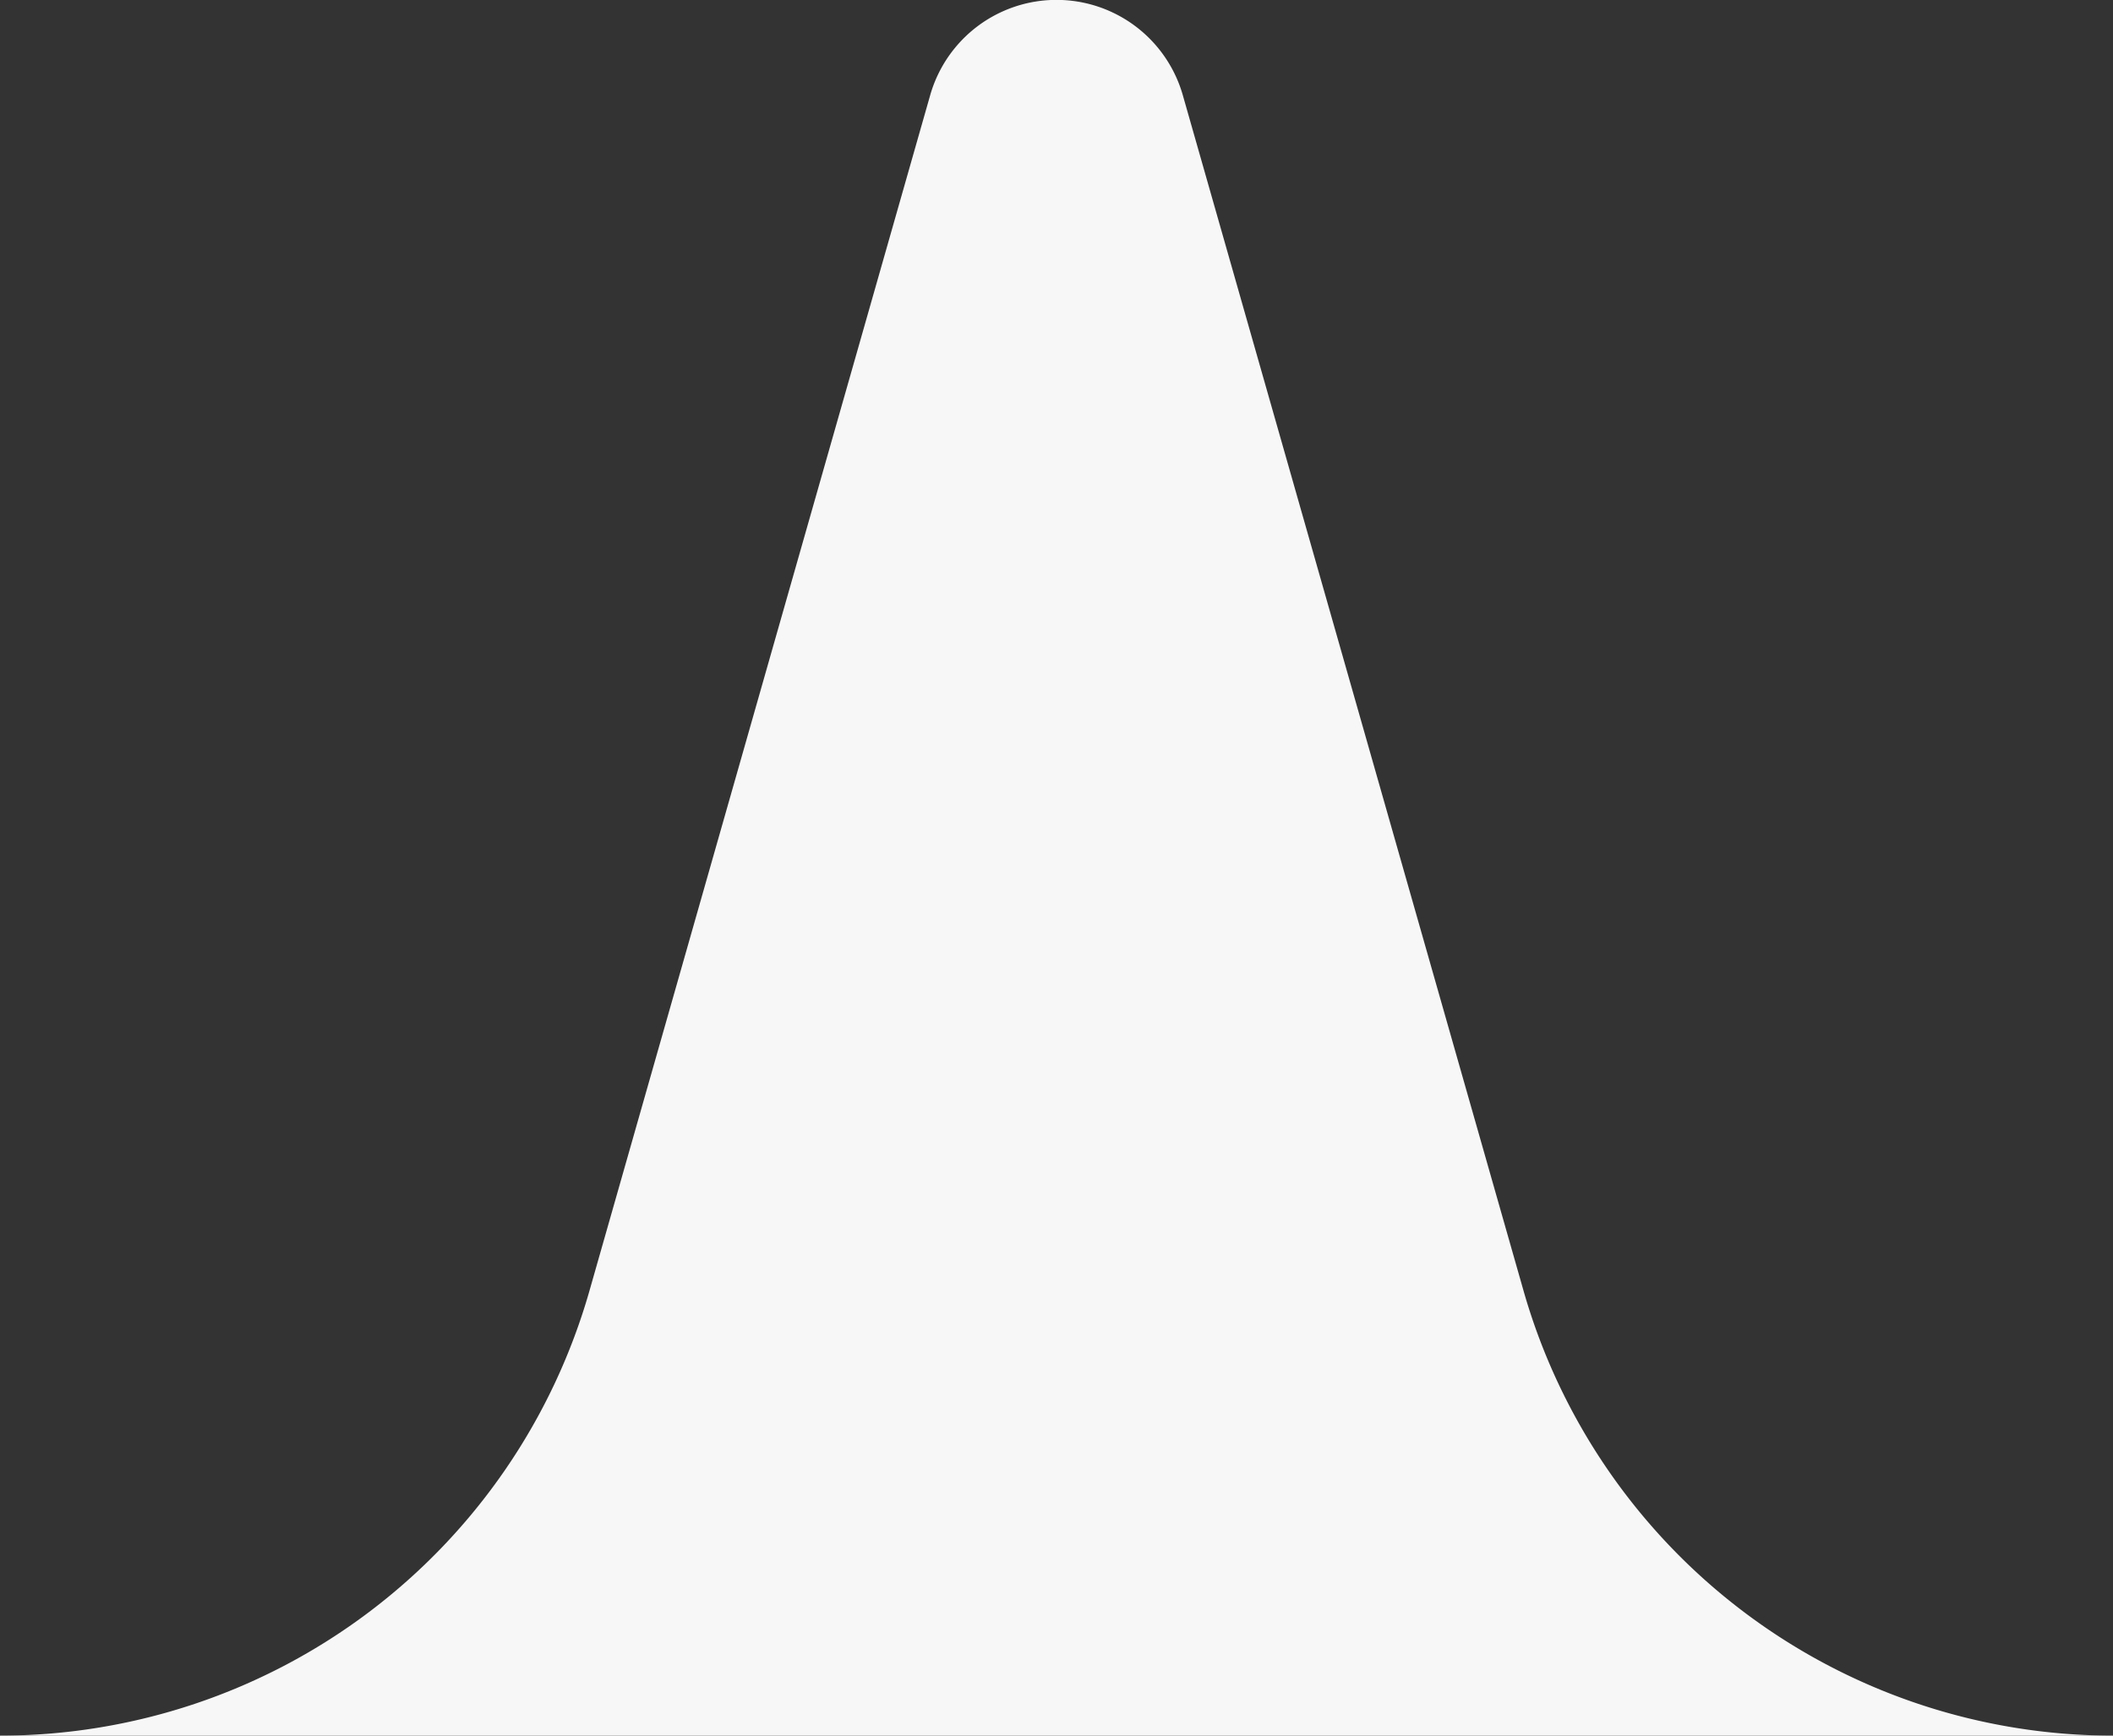
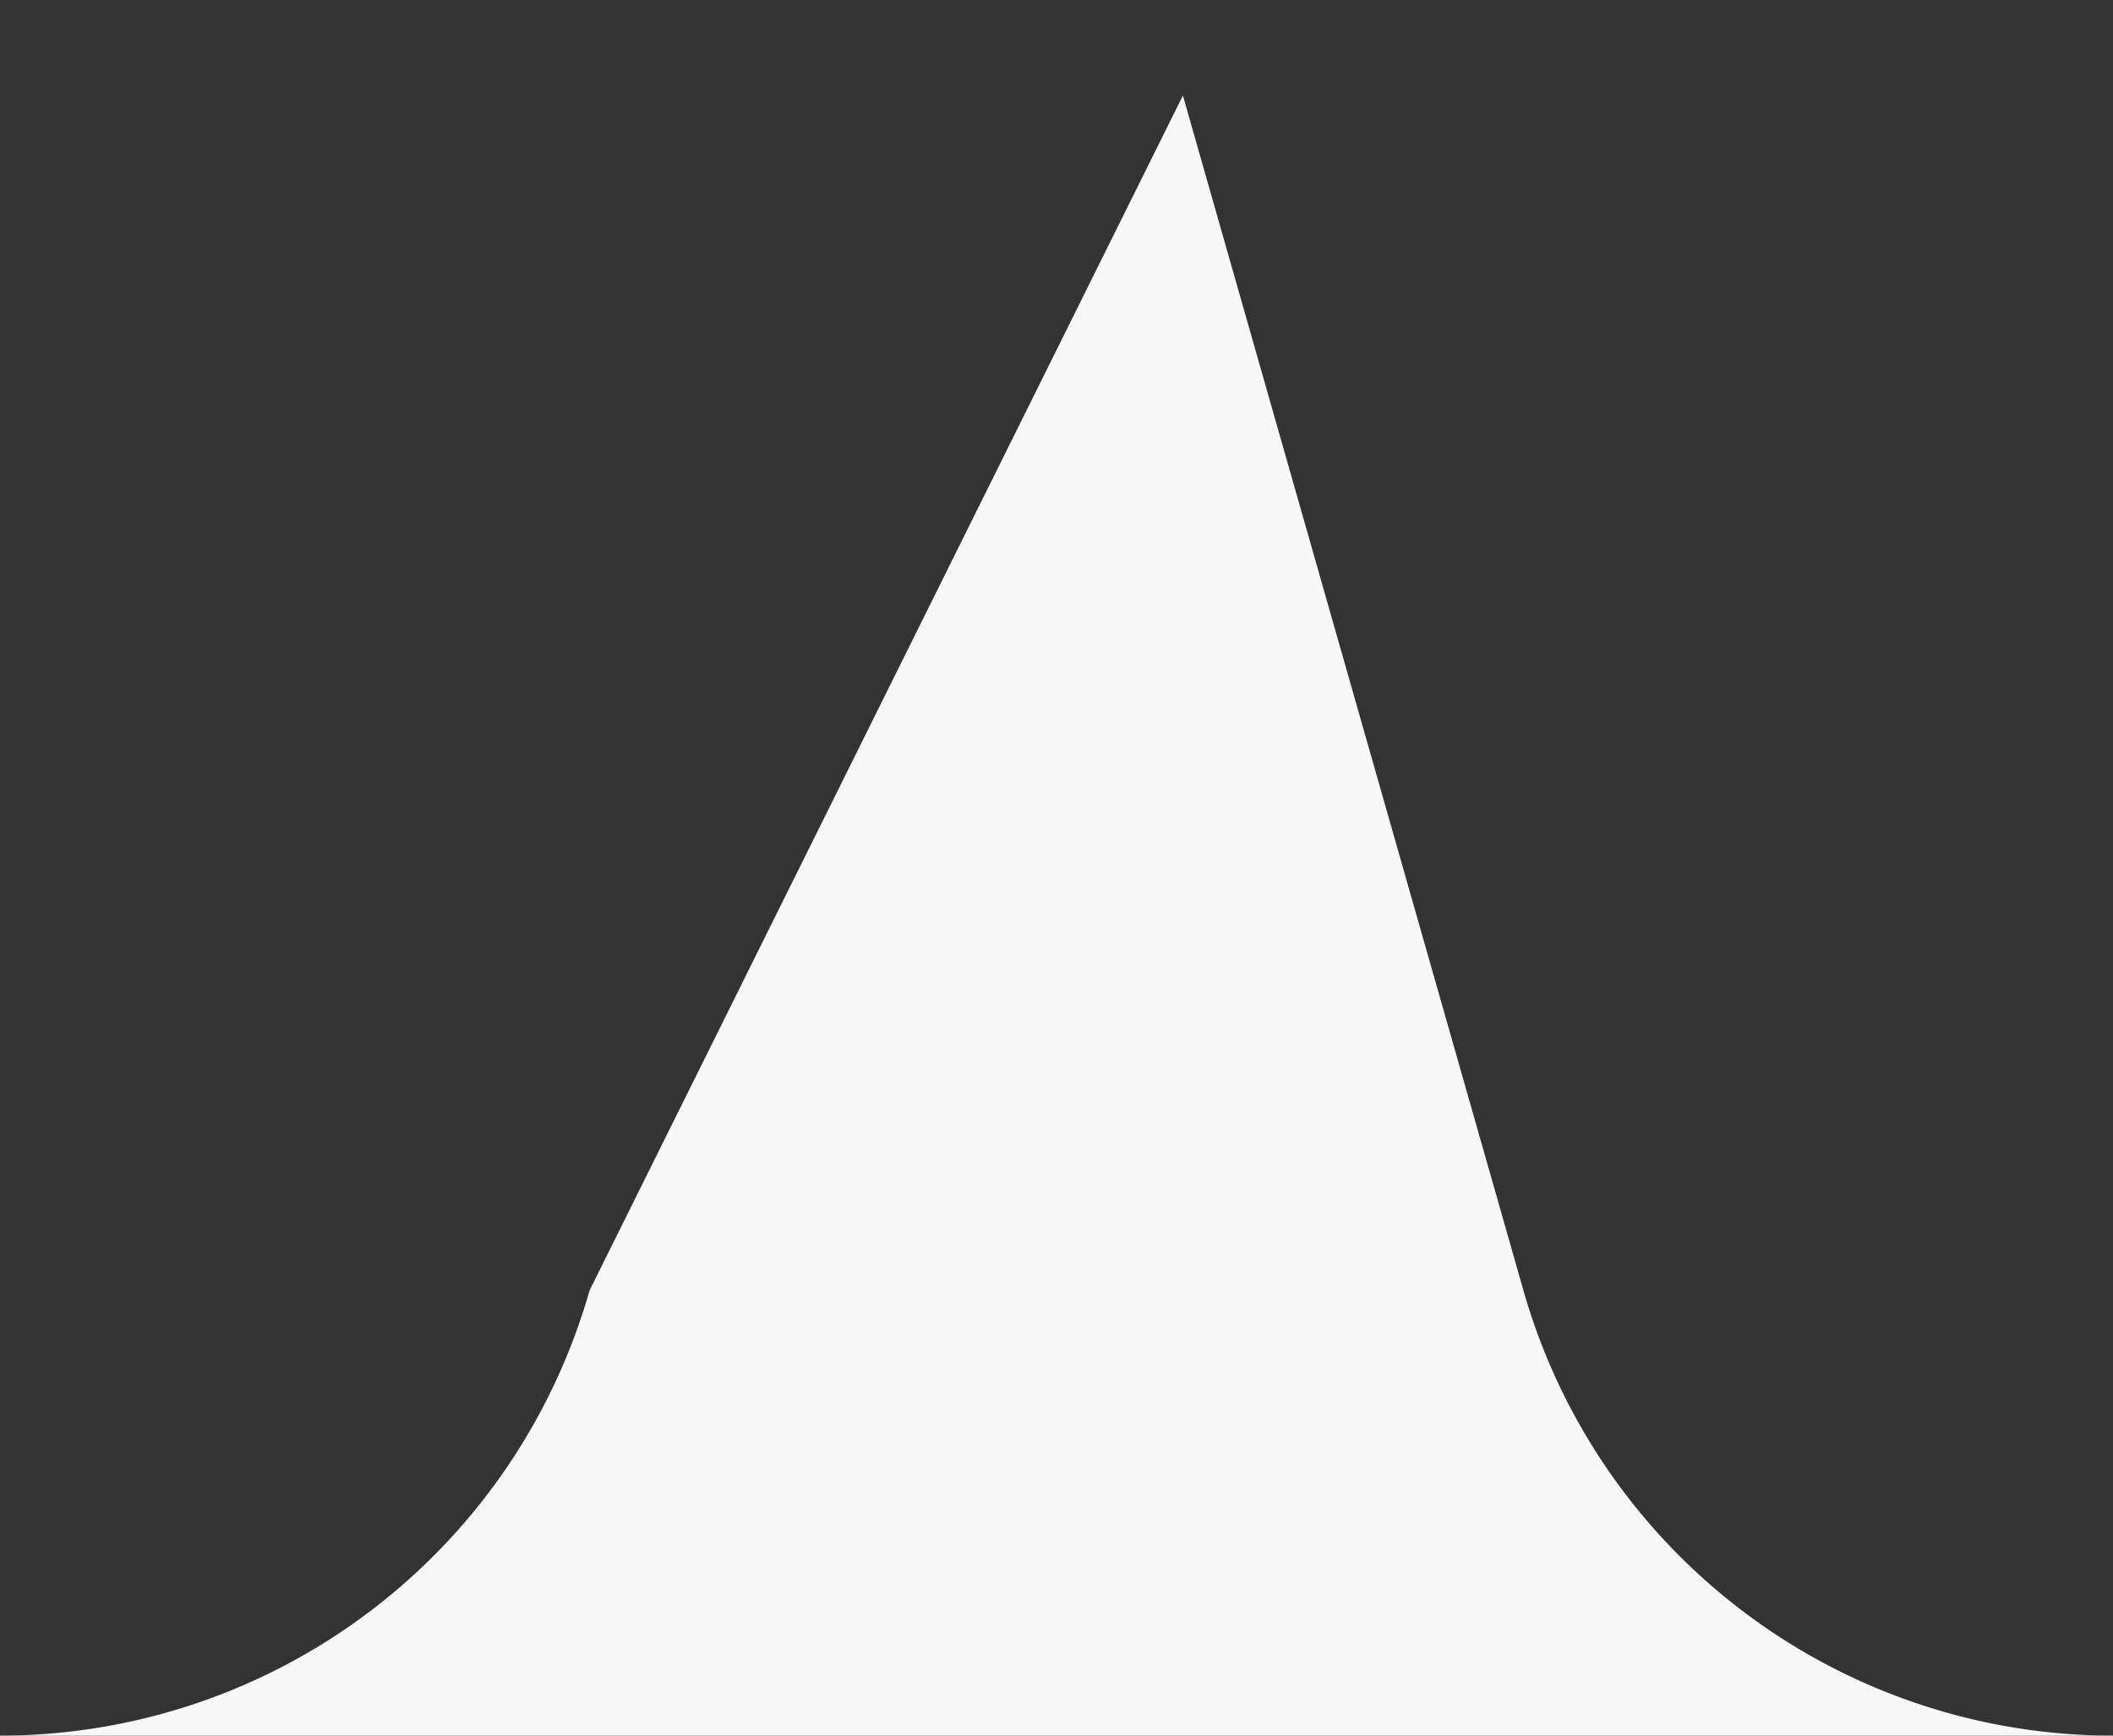
<svg xmlns="http://www.w3.org/2000/svg" viewBox="0 0 89.6 73.6">
  <rect x="0" y="0" width="89.6" height="73.6" fill="#333333" stroke="none" />
  <defs>
    <style>.cls-1{fill:#f7f7f7;}</style>
  </defs>
  <g id="圖層_2" data-name="圖層 2">
    <g id="圖層_2-2" data-name="圖層 2">
-       <path class="cls-1" d="M89.6,73.6a26,26,0,0,1-25-18.88L50.16,4.05a5.57,5.57,0,0,0-10.72,0L25,54.72A26,26,0,0,1,0,73.6" />
+       <path class="cls-1" d="M89.6,73.6a26,26,0,0,1-25-18.88L50.16,4.05L25,54.72A26,26,0,0,1,0,73.6" />
    </g>
  </g>
</svg>